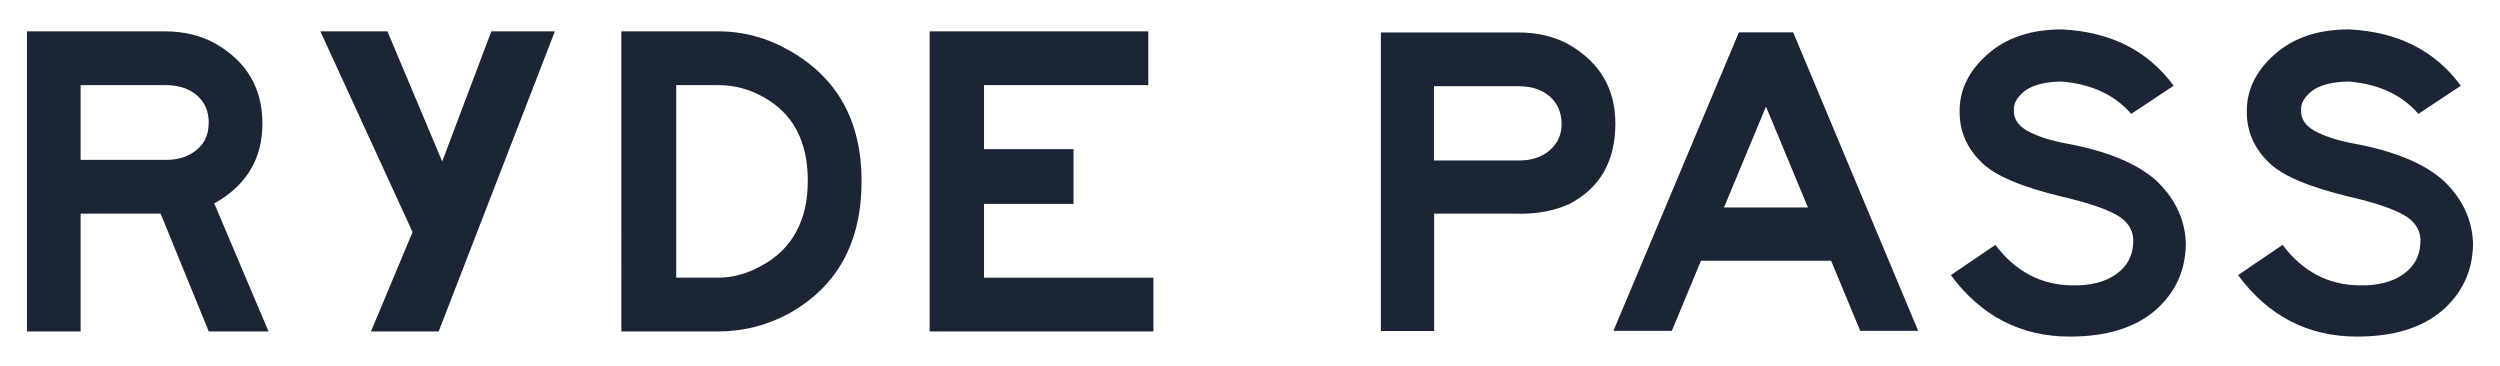
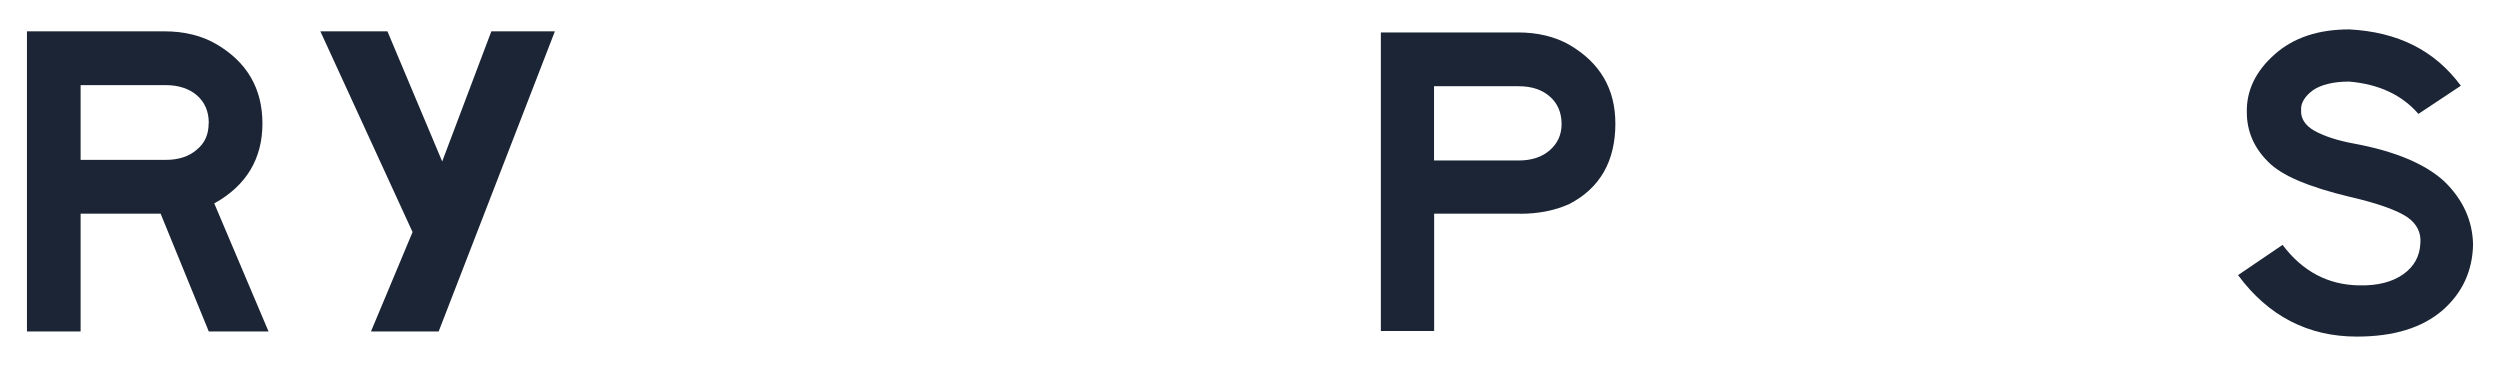
<svg xmlns="http://www.w3.org/2000/svg" id="_レイヤー_1" viewBox="0 0 205 30">
  <defs>
    <style>.cls-1{fill:#1b2535;}</style>
  </defs>
  <path class="cls-1" d="M22.03,27.18h-4.91l-3.95-9.66H6.61v9.66H2.21V2.57H13.5c1.59,0,3.02,.34,4.24,1.05,2.52,1.47,3.78,3.65,3.78,6.51s-1.3,5.08-3.95,6.55l4.45,10.5Zm-4.91-17.09c0-.97-.34-1.72-.97-2.27-.63-.55-1.51-.84-2.56-.84H6.61v6.13h6.97c1.09,0,1.93-.29,2.56-.84,.67-.55,.97-1.26,.97-2.18" />
-   <path class="cls-1" d="M70.65,14.83c0,5.04-1.97,8.65-5.96,10.88-1.81,.97-3.74,1.47-5.8,1.47h-7.94V2.57h7.94c2.1,0,4.07,.55,5.88,1.6,3.91,2.22,5.88,5.79,5.88,10.67m-4.41,0c0-3.28-1.22-5.54-3.65-6.89-1.13-.63-2.35-.97-3.7-.97h-3.44v15.79h3.44c1.22,0,2.39-.34,3.53-.97,2.52-1.34,3.82-3.7,3.82-6.97" />
-   <polygon class="cls-1" points="94.58 27.18 76.23 27.18 76.23 2.57 94.16 2.57 94.16 6.98 80.69 6.98 80.69 12.23 88.03 12.23 88.03 16.72 80.69 16.72 80.69 22.77 94.58 22.77 94.58 27.18" />
  <polygon class="cls-1" points="45.5 2.57 40.29 2.57 36.26 13.24 31.77 2.57 26.27 2.57 33.83 19.03 30.42 27.18 35.97 27.18 45.5 2.57" />
  <path class="cls-1" d="M124.61,17.52h-7.01v9.62h-4.37V2.66h11.25c1.6,0,3.02,.34,4.2,1.01,2.52,1.47,3.78,3.61,3.78,6.47,0,3.07-1.26,5.29-3.78,6.59-1.22,.55-2.56,.8-4.07,.8m3.44-7.35c0-.97-.34-1.72-.97-2.27-.63-.55-1.47-.84-2.56-.84h-6.93v6.09h6.93c1.09,0,1.93-.29,2.56-.84,.63-.55,.97-1.26,.97-2.14" />
-   <path class="cls-1" d="M157.28,27.13h-4.74l-2.39-5.75h-10.67l-2.39,5.75h-4.79l10.29-24.48h4.45l10.25,24.48Zm-9.03-10.12l-3.44-8.27-3.44,8.27h6.89Z" />
-   <path class="cls-1" d="M179.24,20.04c-.04,2.18-.88,3.99-2.52,5.42-1.68,1.43-3.99,2.14-7.01,2.14-3.99,0-7.26-1.68-9.74-5.04l3.65-2.48c1.64,2.18,3.74,3.28,6.26,3.32,1.55,.04,2.77-.29,3.65-.92,.88-.63,1.34-1.47,1.39-2.52,.08-.88-.29-1.6-1.05-2.14-.8-.55-2.35-1.13-4.74-1.68-3.32-.8-5.58-1.72-6.72-2.9-1.13-1.13-1.72-2.48-1.72-4.03-.04-1.76,.71-3.36,2.27-4.74,1.55-1.39,3.61-2.06,6.13-2.06,3.99,.21,7.01,1.72,9.15,4.62l-3.48,2.31c-1.34-1.55-3.23-2.44-5.67-2.65-1.3,0-2.31,.25-2.98,.71-.67,.5-1.01,1.05-.97,1.64-.04,.67,.34,1.26,1.09,1.68s1.85,.8,3.23,1.05c3.4,.63,5.88,1.68,7.43,3.11,1.51,1.47,2.31,3.19,2.35,5.17" />
  <path class="cls-1" d="M202.79,20.04c-.04,2.18-.88,3.99-2.52,5.42-1.68,1.43-3.99,2.14-7.01,2.14-3.99,0-7.26-1.68-9.74-5.04l3.65-2.48c1.64,2.18,3.74,3.28,6.26,3.32,1.55,.04,2.77-.29,3.65-.92,.88-.63,1.34-1.47,1.39-2.52,.08-.88-.29-1.6-1.05-2.14-.8-.55-2.35-1.13-4.74-1.68-3.32-.8-5.58-1.72-6.72-2.9-1.13-1.13-1.72-2.48-1.72-4.03-.04-1.76,.71-3.36,2.27-4.74,1.55-1.39,3.61-2.06,6.13-2.06,3.99,.21,7.01,1.72,9.15,4.62l-3.48,2.31c-1.34-1.55-3.23-2.44-5.67-2.65-1.3,0-2.31,.25-2.98,.71-.67,.5-1.01,1.05-.97,1.64-.04,.67,.34,1.26,1.09,1.68s1.85,.8,3.23,1.05c3.4,.63,5.88,1.68,7.43,3.11,1.51,1.47,2.31,3.19,2.35,5.17" />
</svg>